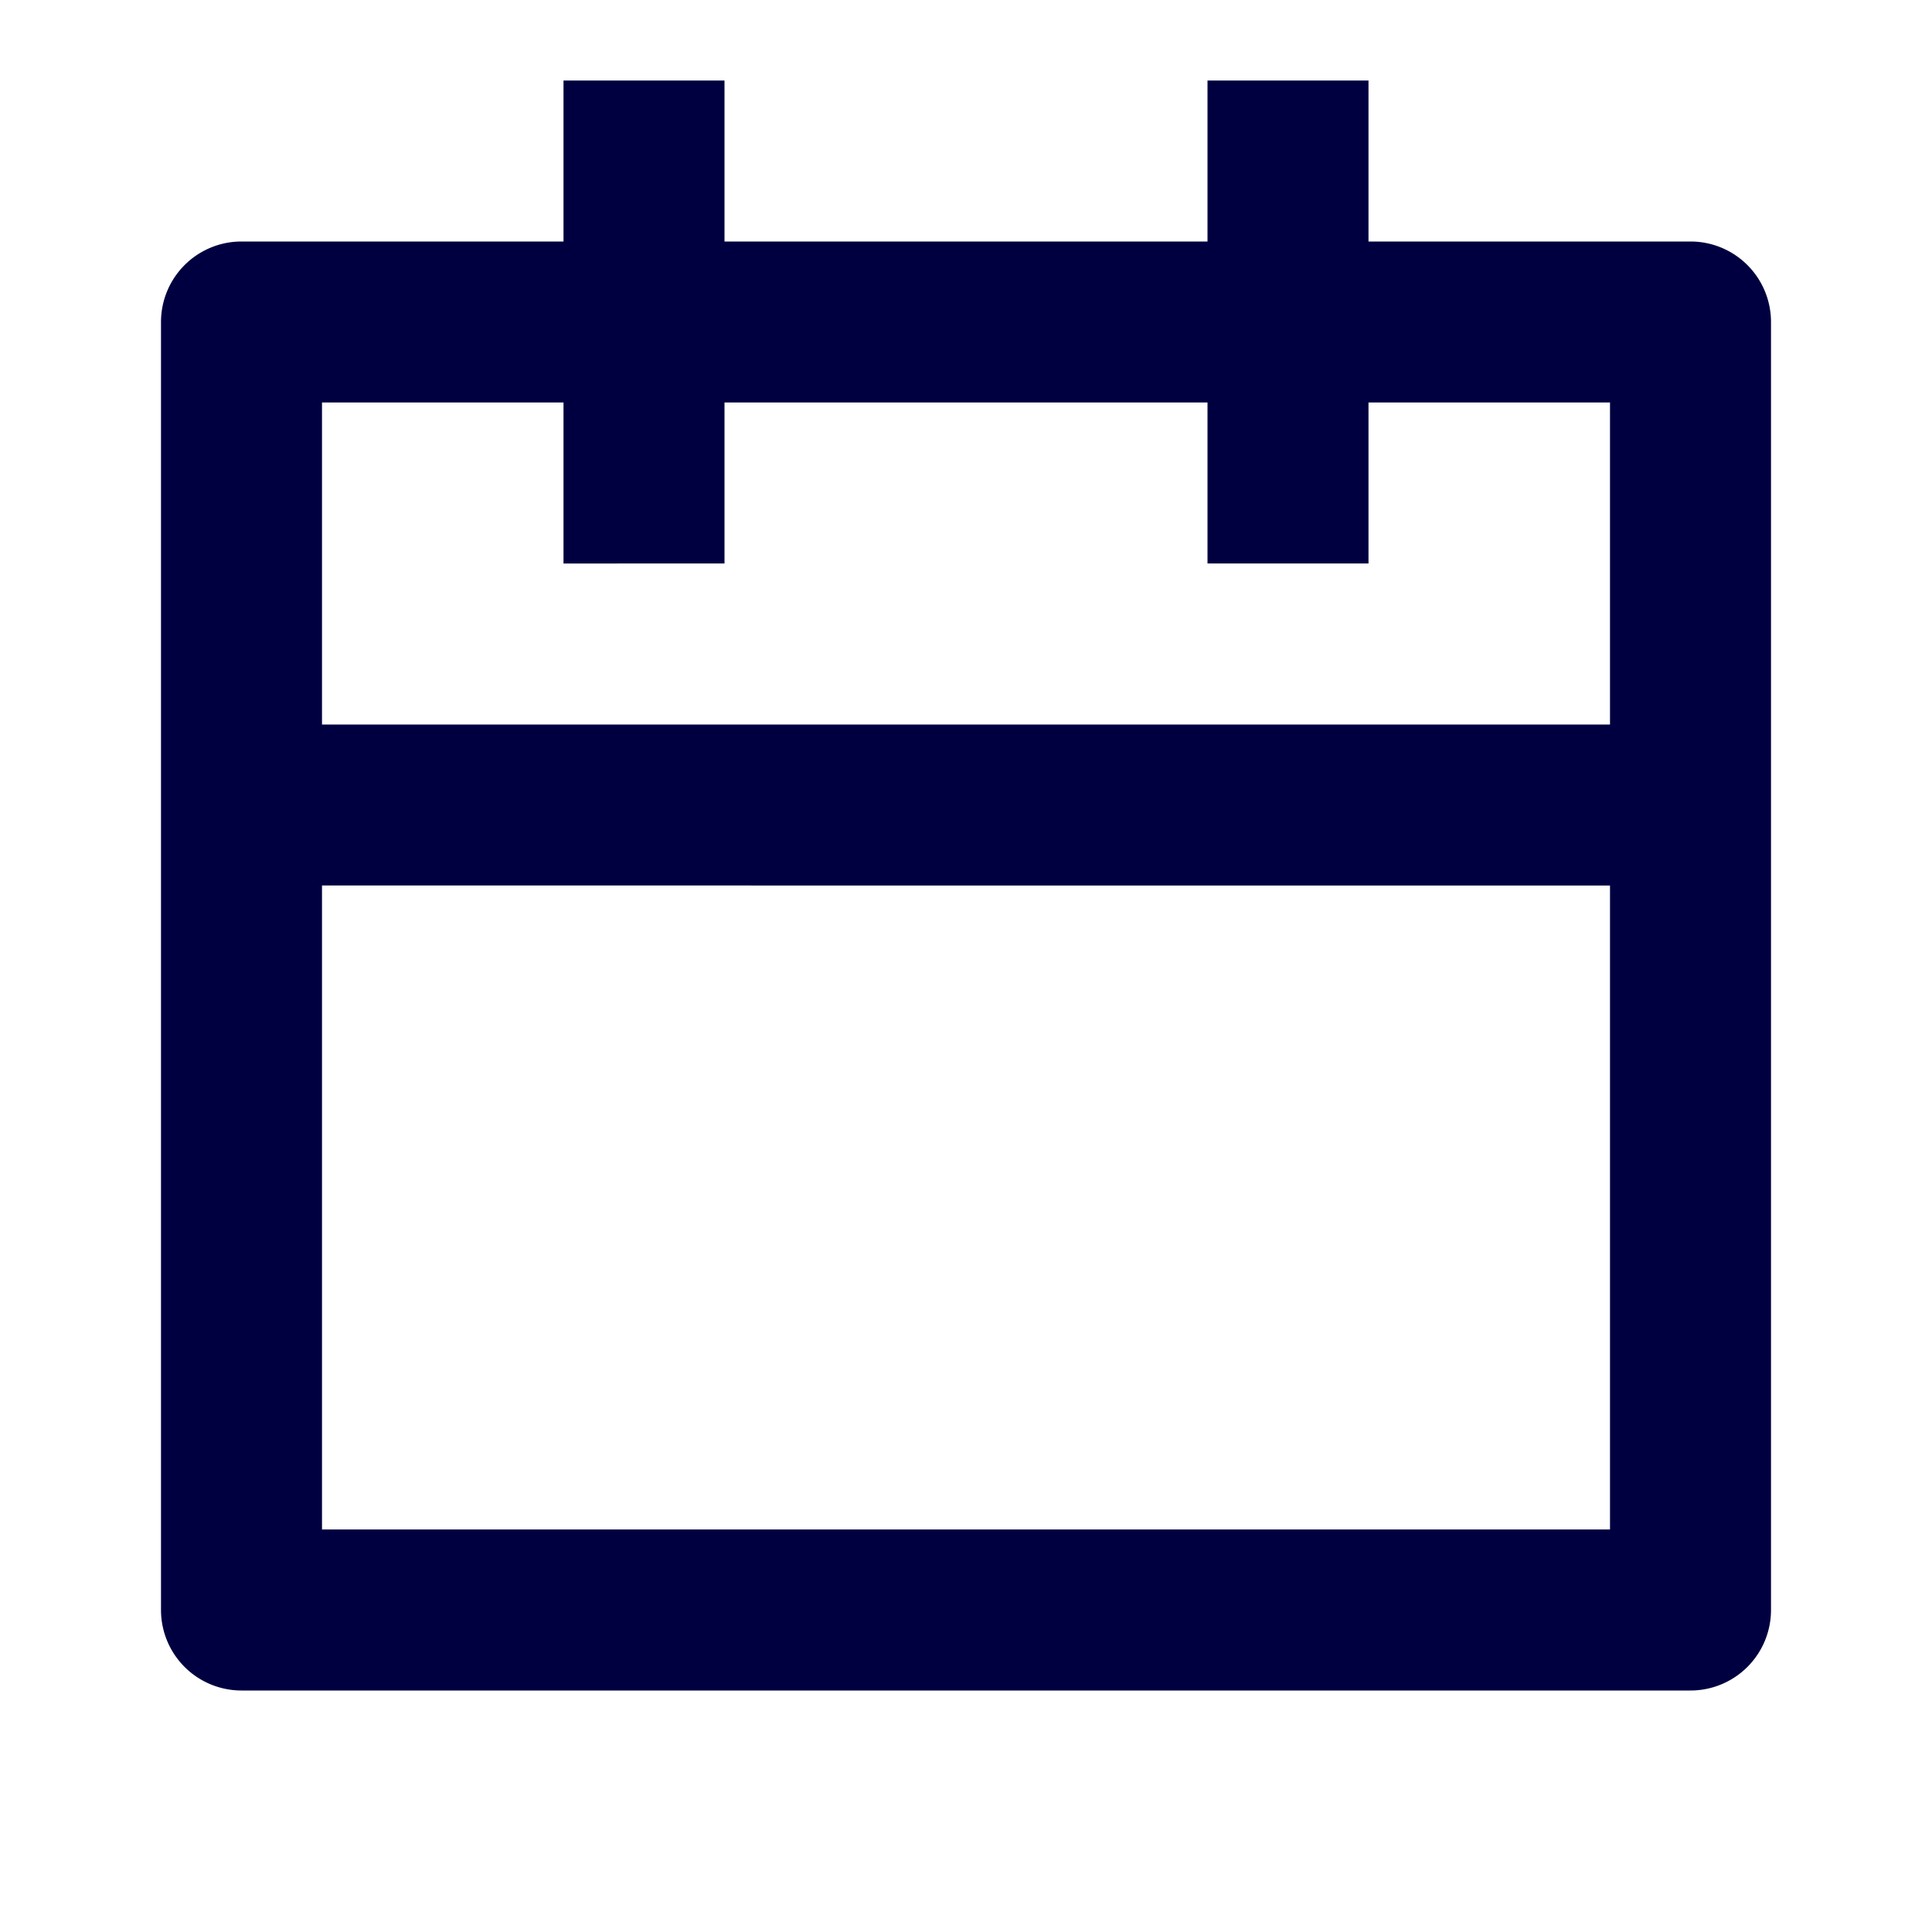
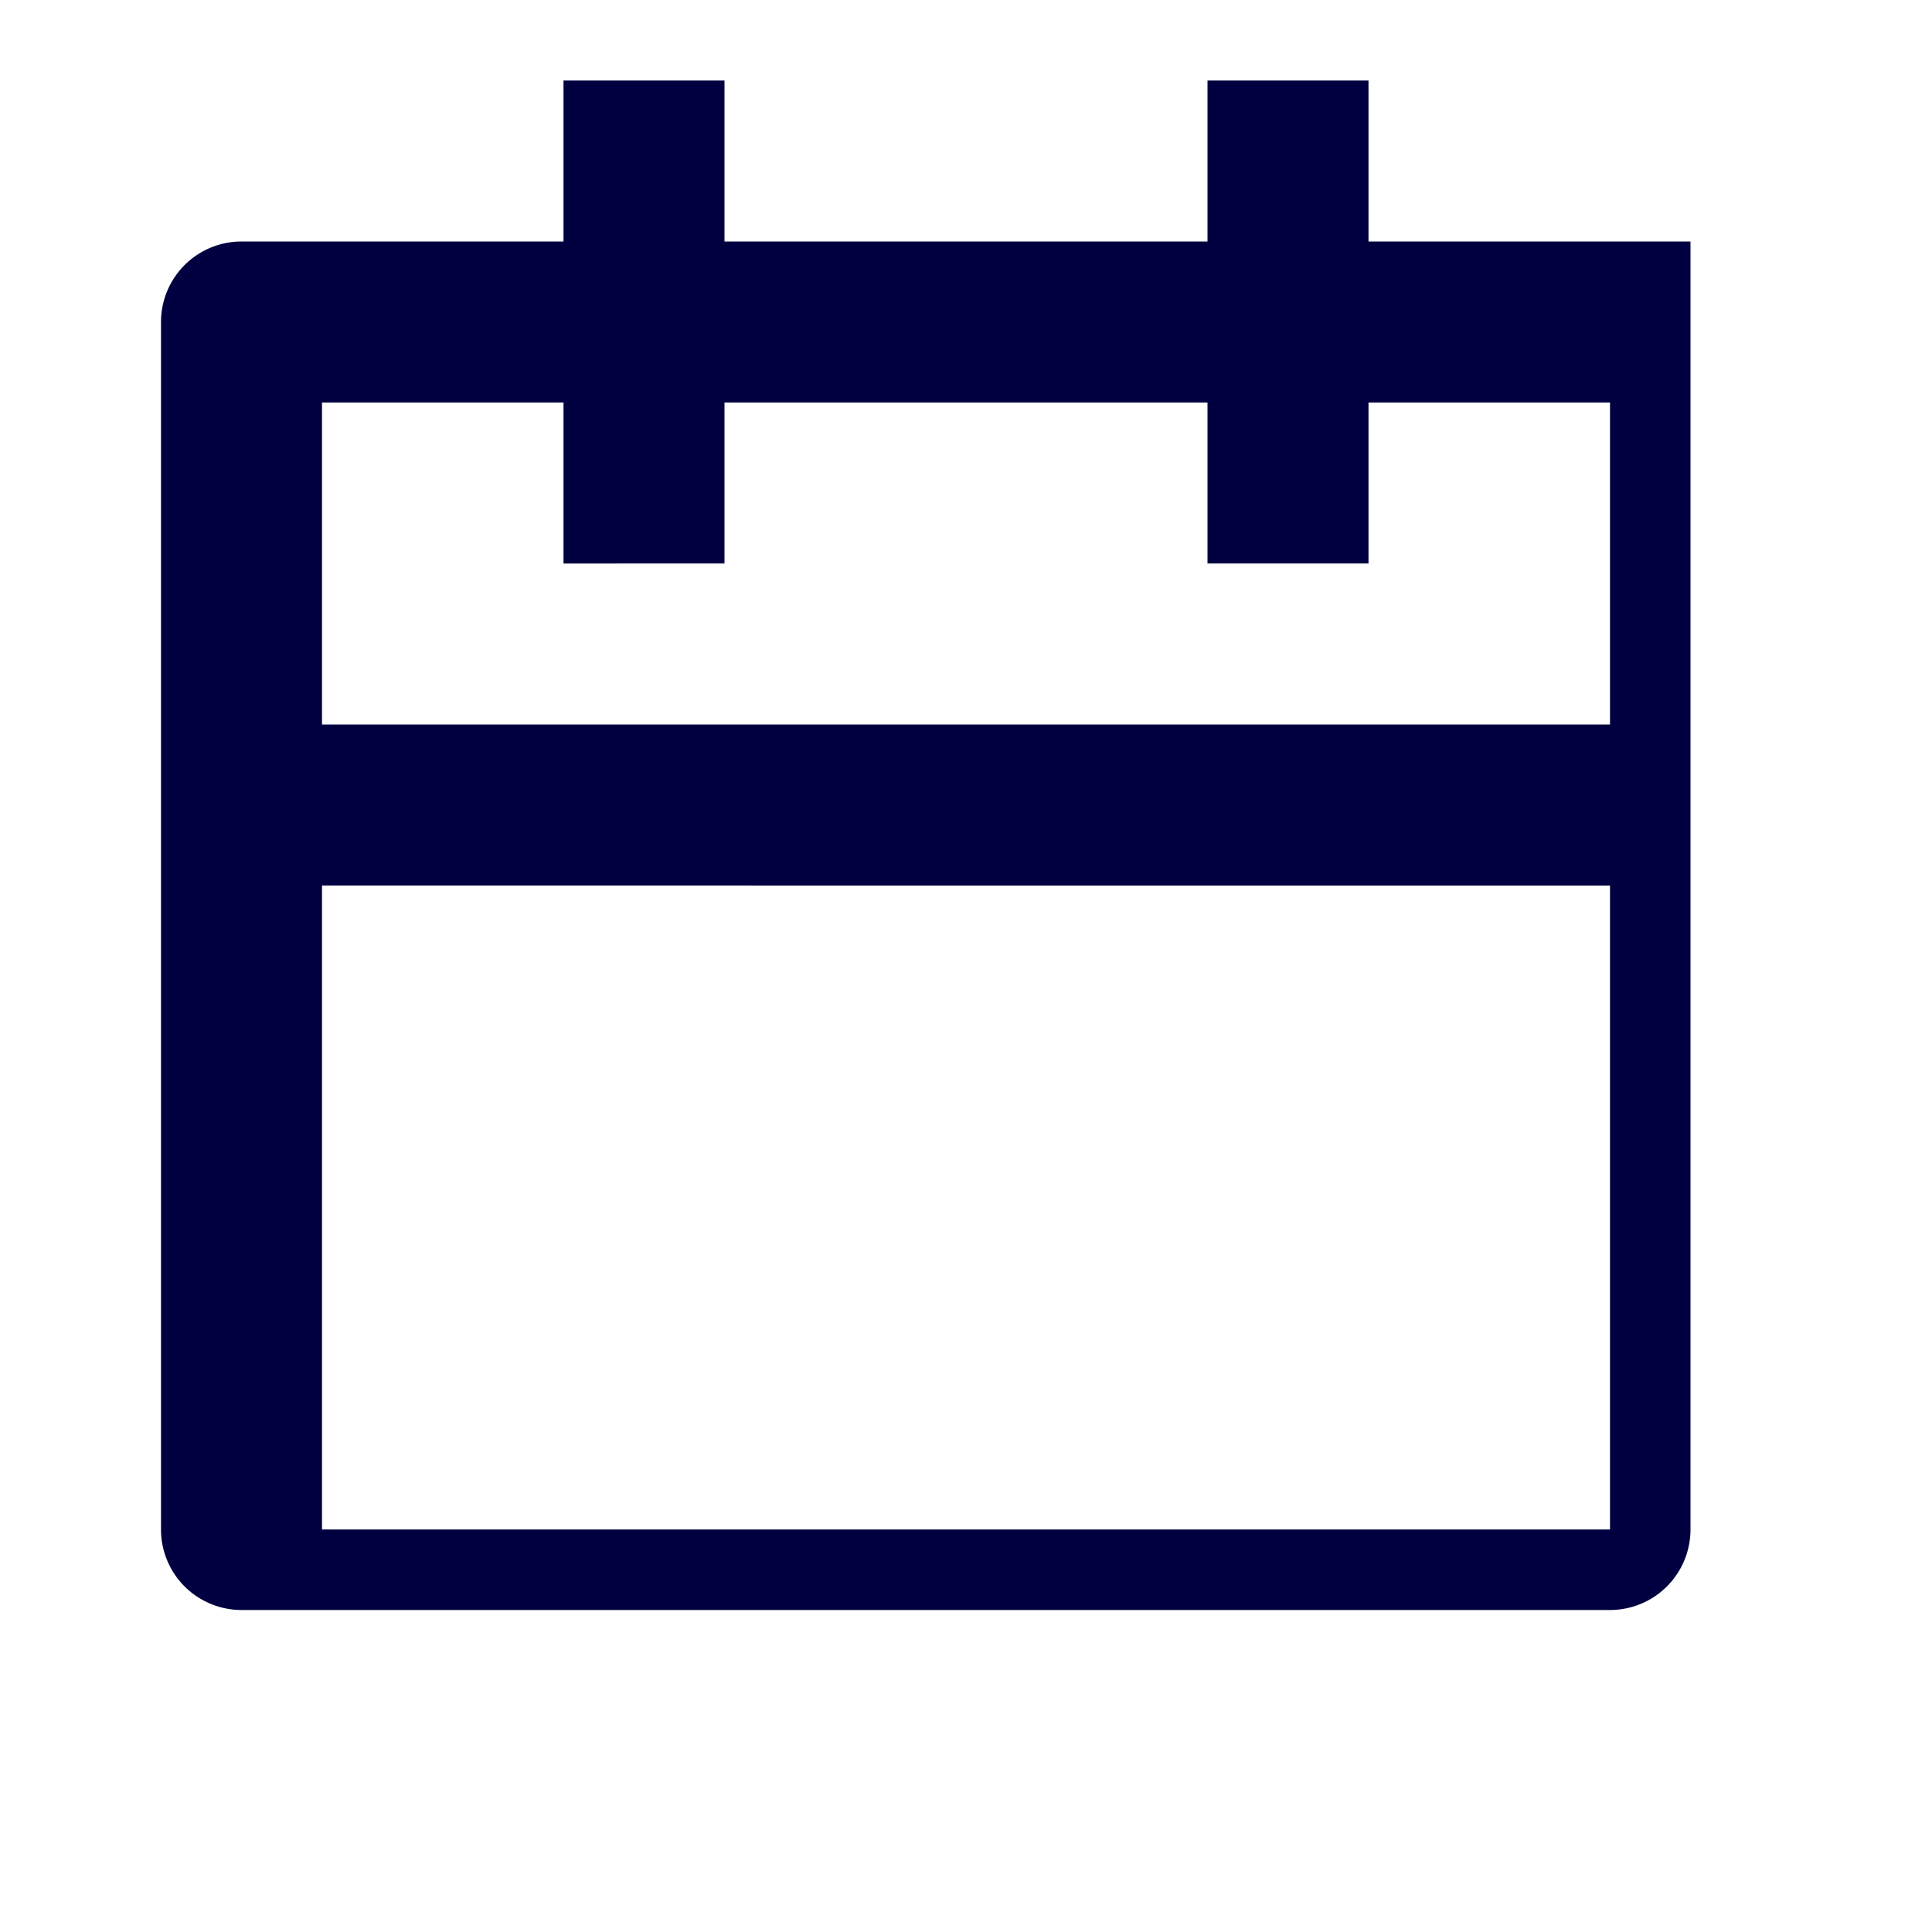
<svg xmlns="http://www.w3.org/2000/svg" viewBox="0 0 24 24" fill="#000040">
-   <path d="M9 1v2h6V1h2v2h4a1 1 0 0 1 1 1v16a1 1 0 0 1-1 1H3a1 1 0 0 1-1-1V4a1 1 0 0 1 1-1h4V1h2Zm11 10H4v8h16v-8ZM7 5H4v4h16V5h-3v2h-2V5H9v2H7V5Z" />
+   <path d="M9 1v2h6V1h2v2h4v16a1 1 0 0 1-1 1H3a1 1 0 0 1-1-1V4a1 1 0 0 1 1-1h4V1h2Zm11 10H4v8h16v-8ZM7 5H4v4h16V5h-3v2h-2V5H9v2H7V5Z" />
</svg>